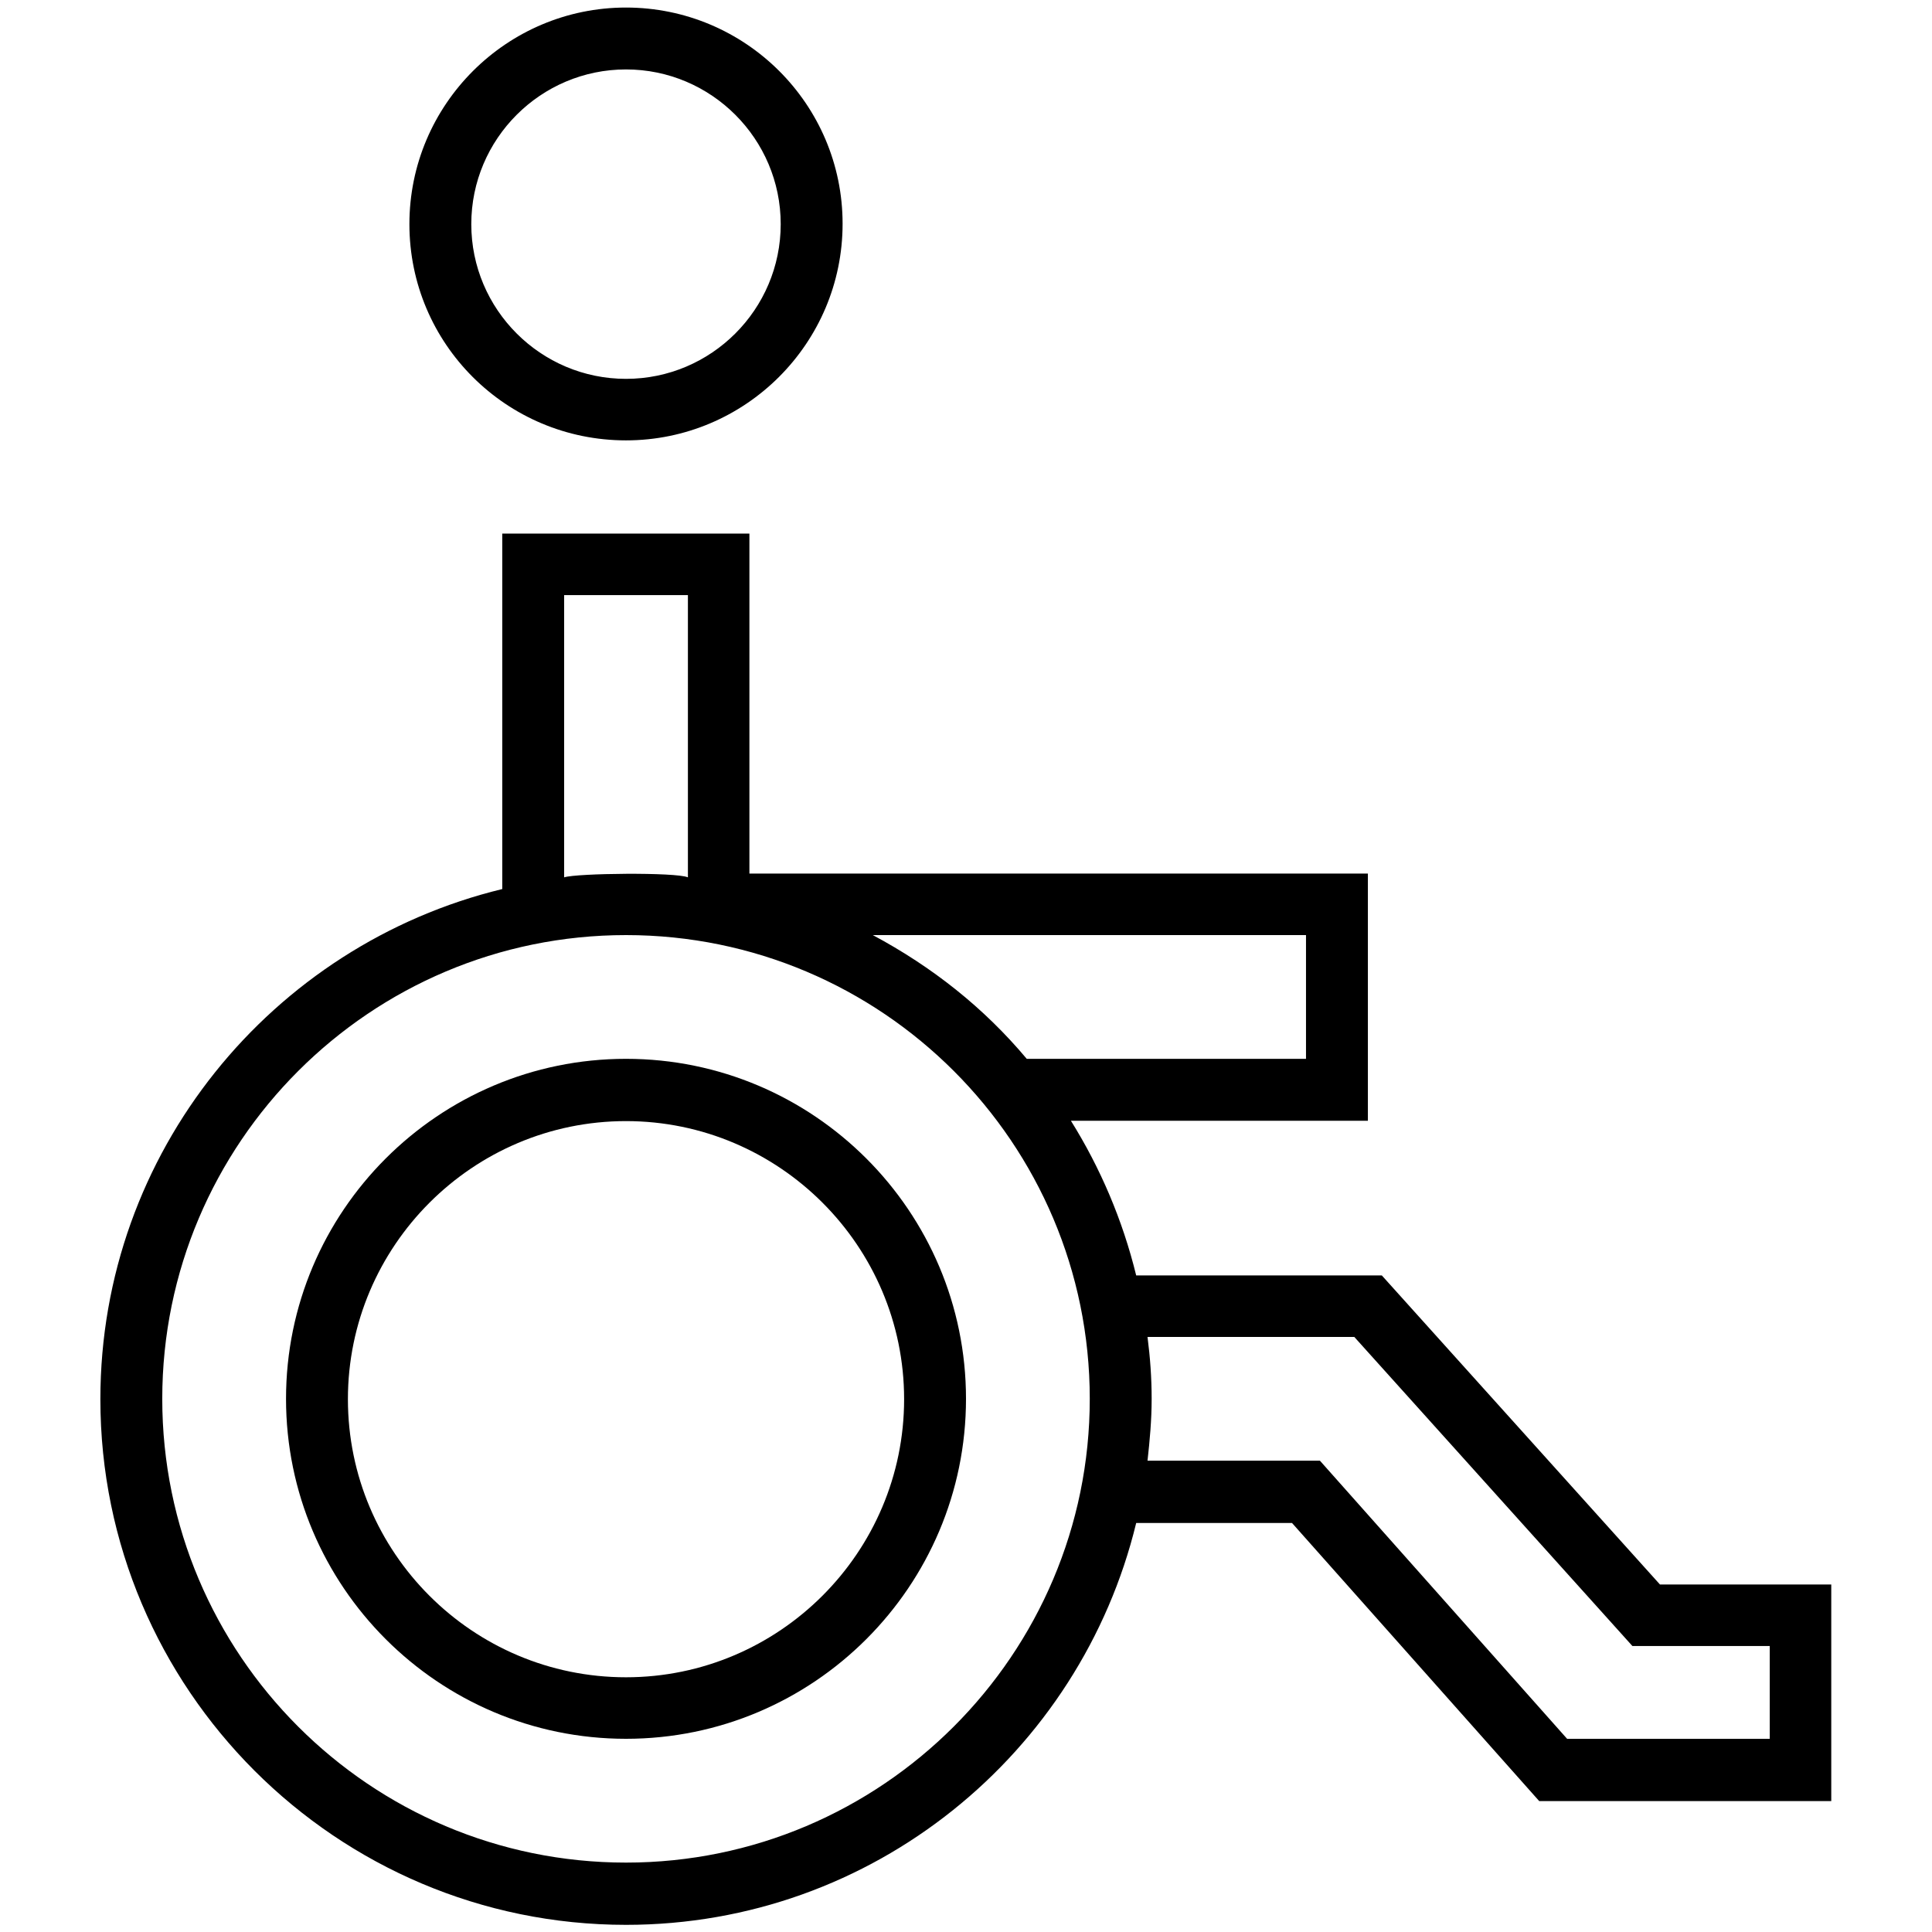
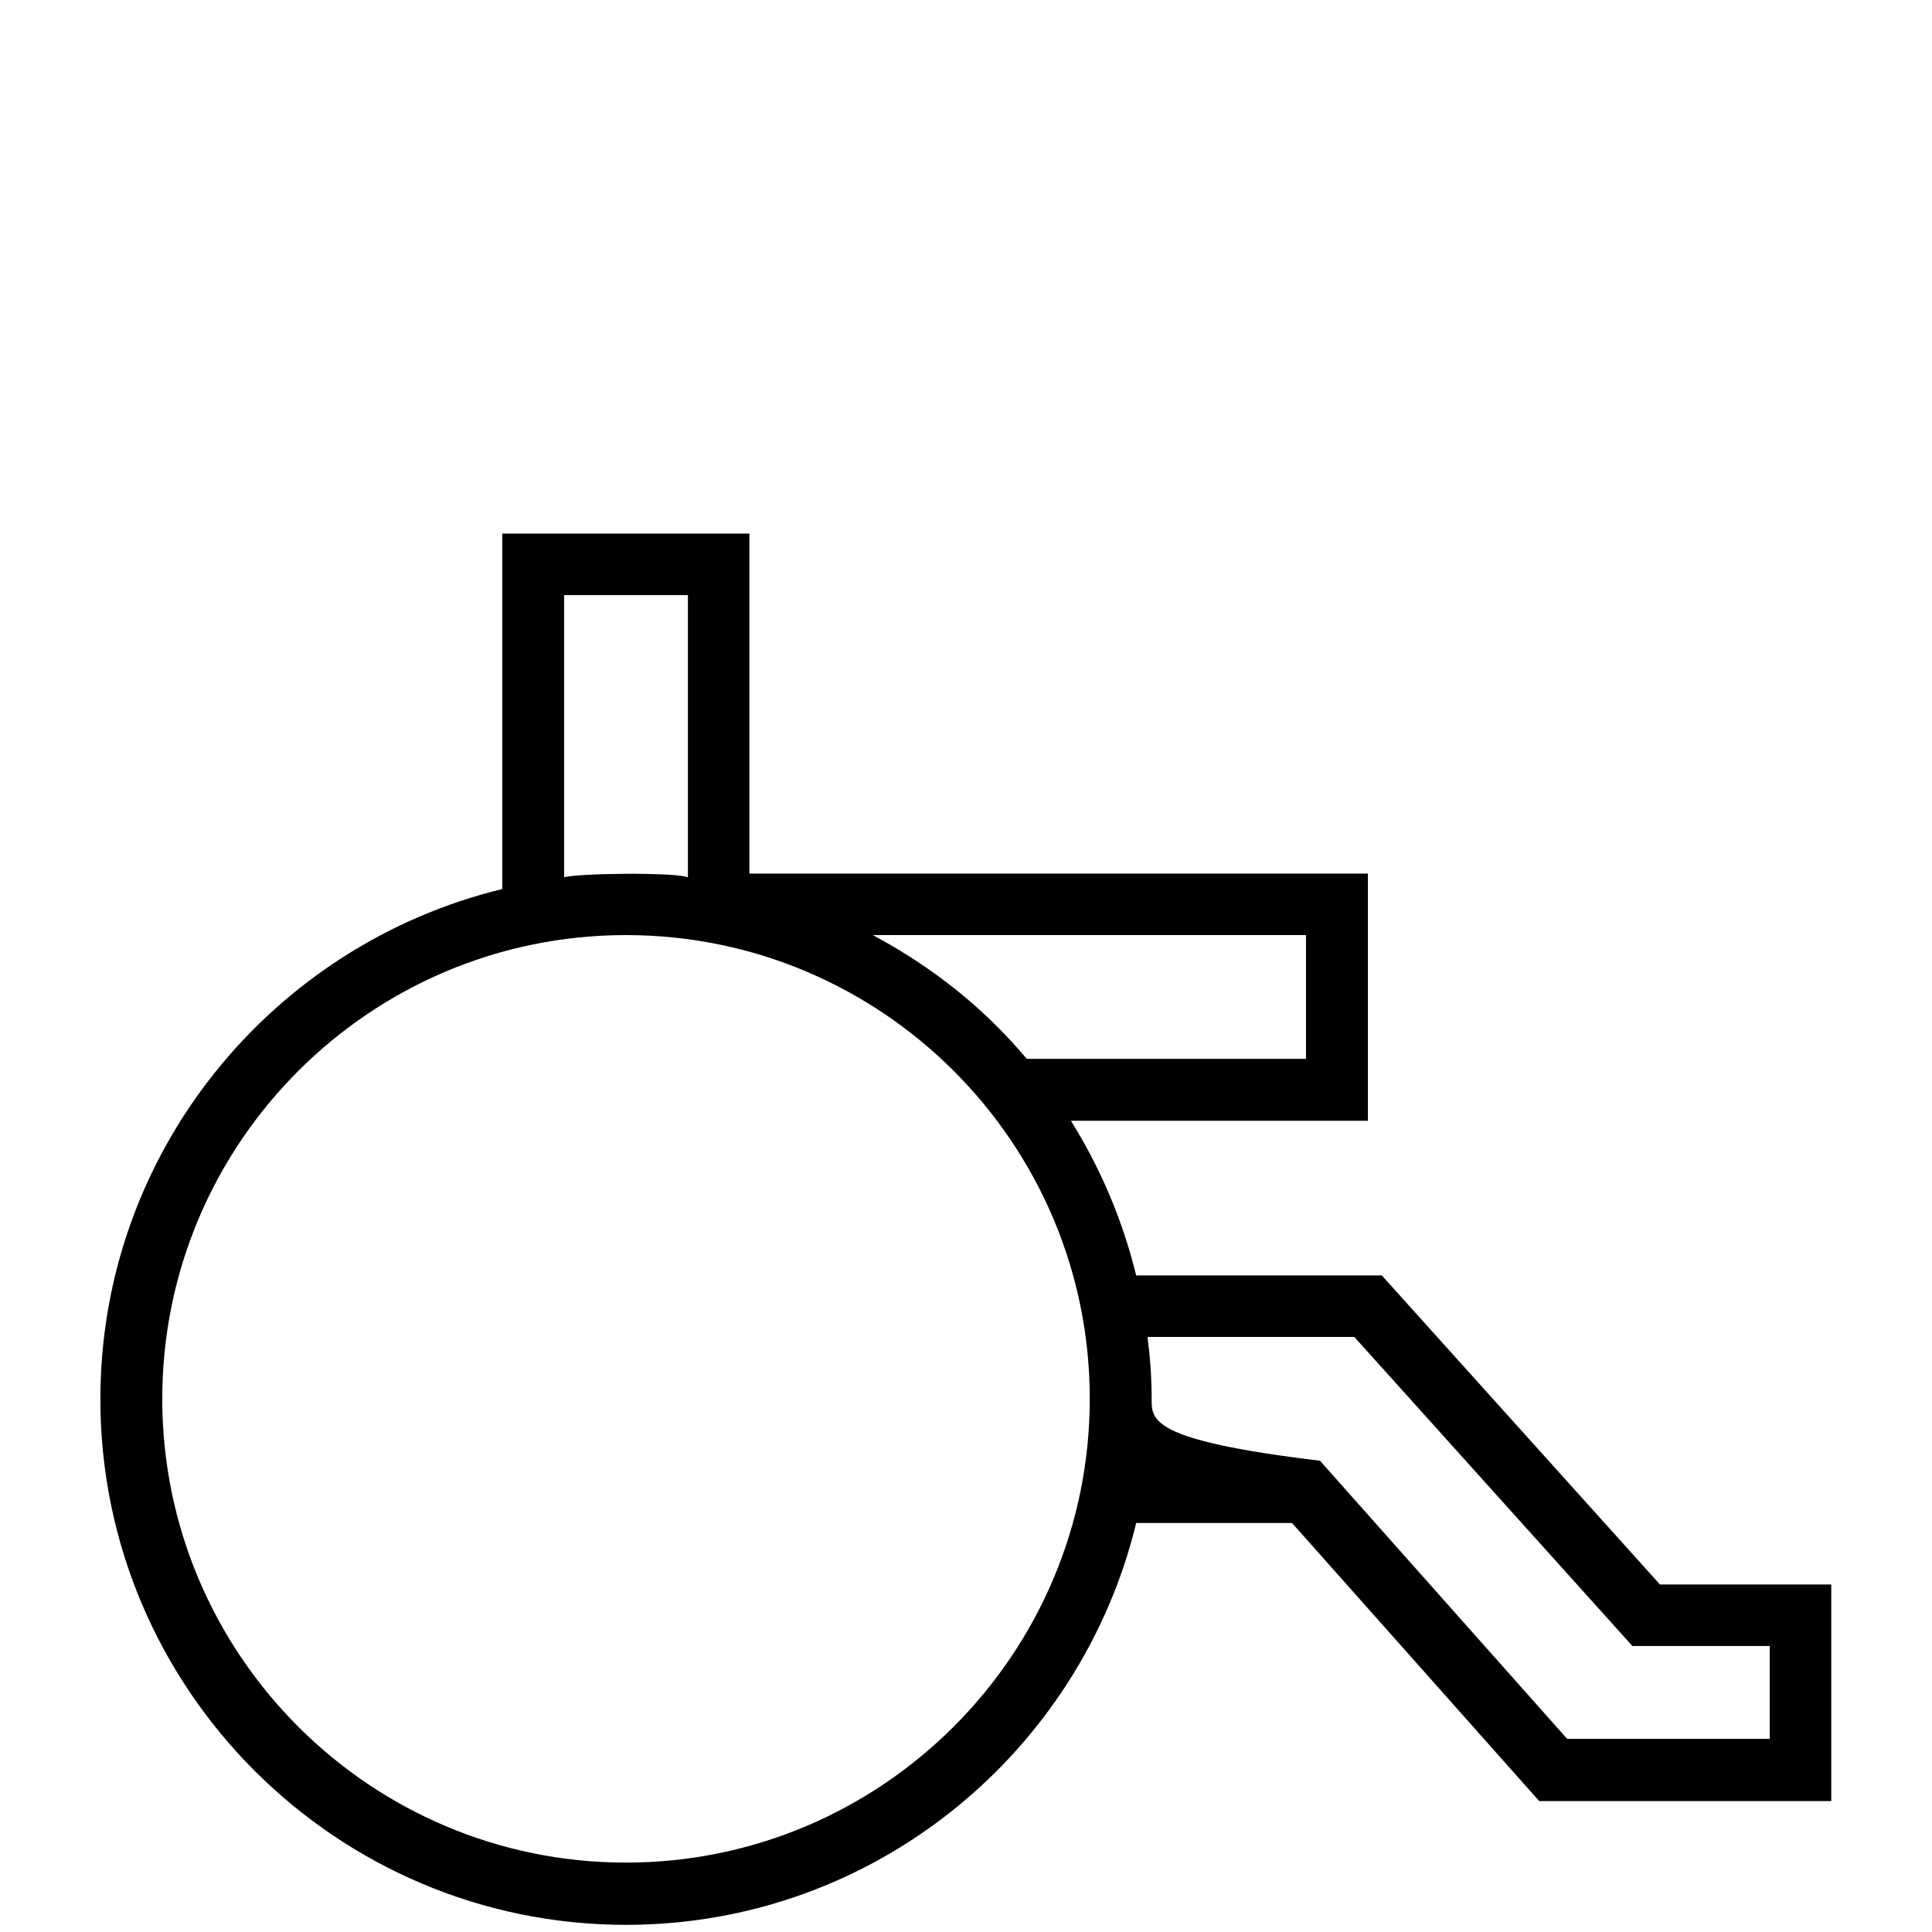
<svg xmlns="http://www.w3.org/2000/svg" width="64" height="64" viewBox="0 0 64 64" fill="none">
-   <path d="M20.737 35.075C14.525 35.075 9.475 40.125 9.475 46.337C9.475 52.55 14.525 57.6 20.737 57.6C26.95 57.6 32 52.55 32 46.337C32 40.125 26.95 35.075 20.737 35.075ZM20.737 55.562C15.65 55.562 11.525 51.425 11.525 46.35C11.525 41.275 15.662 37.138 20.737 37.138C25.812 37.138 29.95 41.275 29.95 46.35C29.95 51.425 25.812 55.562 20.737 55.562ZM20.737 14.588C24.687 14.588 27.912 11.375 27.912 7.412C27.912 3.45 24.687 0.25 20.737 0.25C16.787 0.25 13.562 3.462 13.562 7.425C13.562 11.387 16.775 14.588 20.737 14.588ZM20.737 2.3C23.562 2.3 25.862 4.6 25.862 7.425C25.862 10.25 23.562 12.55 20.737 12.55C17.912 12.55 15.612 10.25 15.612 7.425C15.612 4.6 17.912 2.3 20.737 2.3Z" fill="black" />
-   <path d="M54.988 52.488L45.775 42.251H37.638C37.188 40.413 36.45 38.688 35.475 37.126H45.313V28.938H24.825V17.676H16.638V29.451C9.013 31.301 3.325 38.163 3.325 46.351C3.325 55.951 11.138 63.763 20.738 63.763C28.925 63.763 35.788 58.076 37.638 50.451H42.8L50.988 59.663H60.663V52.488H54.988ZM43.263 35.076H34.013C32.588 33.376 30.875 32.026 28.913 30.976H43.263V35.076ZM18.688 19.713H22.788V29.063C22.388 28.888 19.1 28.926 18.688 29.063V19.713ZM20.738 61.701C12.263 61.701 5.375 54.813 5.375 46.338C5.375 37.863 12.263 30.976 20.738 30.976C29.213 30.976 36.1 37.863 36.1 46.338C36.1 54.813 29.2 61.701 20.738 61.701ZM58.625 57.601H51.913L43.725 48.388H38.013C38.088 47.713 38.15 47.038 38.15 46.338C38.15 45.638 38.1 44.963 38.013 44.288H44.863L54.075 54.526H58.625V57.601Z" fill="black" />
+   <path d="M54.988 52.488L45.775 42.251H37.638C37.188 40.413 36.45 38.688 35.475 37.126H45.313V28.938H24.825V17.676H16.638V29.451C9.013 31.301 3.325 38.163 3.325 46.351C3.325 55.951 11.138 63.763 20.738 63.763C28.925 63.763 35.788 58.076 37.638 50.451H42.8L50.988 59.663H60.663V52.488H54.988ZM43.263 35.076H34.013C32.588 33.376 30.875 32.026 28.913 30.976H43.263V35.076ZM18.688 19.713H22.788V29.063C22.388 28.888 19.1 28.926 18.688 29.063V19.713ZM20.738 61.701C12.263 61.701 5.375 54.813 5.375 46.338C5.375 37.863 12.263 30.976 20.738 30.976C29.213 30.976 36.1 37.863 36.1 46.338C36.1 54.813 29.2 61.701 20.738 61.701ZM58.625 57.601H51.913L43.725 48.388C38.088 47.713 38.15 47.038 38.15 46.338C38.15 45.638 38.1 44.963 38.013 44.288H44.863L54.075 54.526H58.625V57.601Z" fill="black" />
</svg>